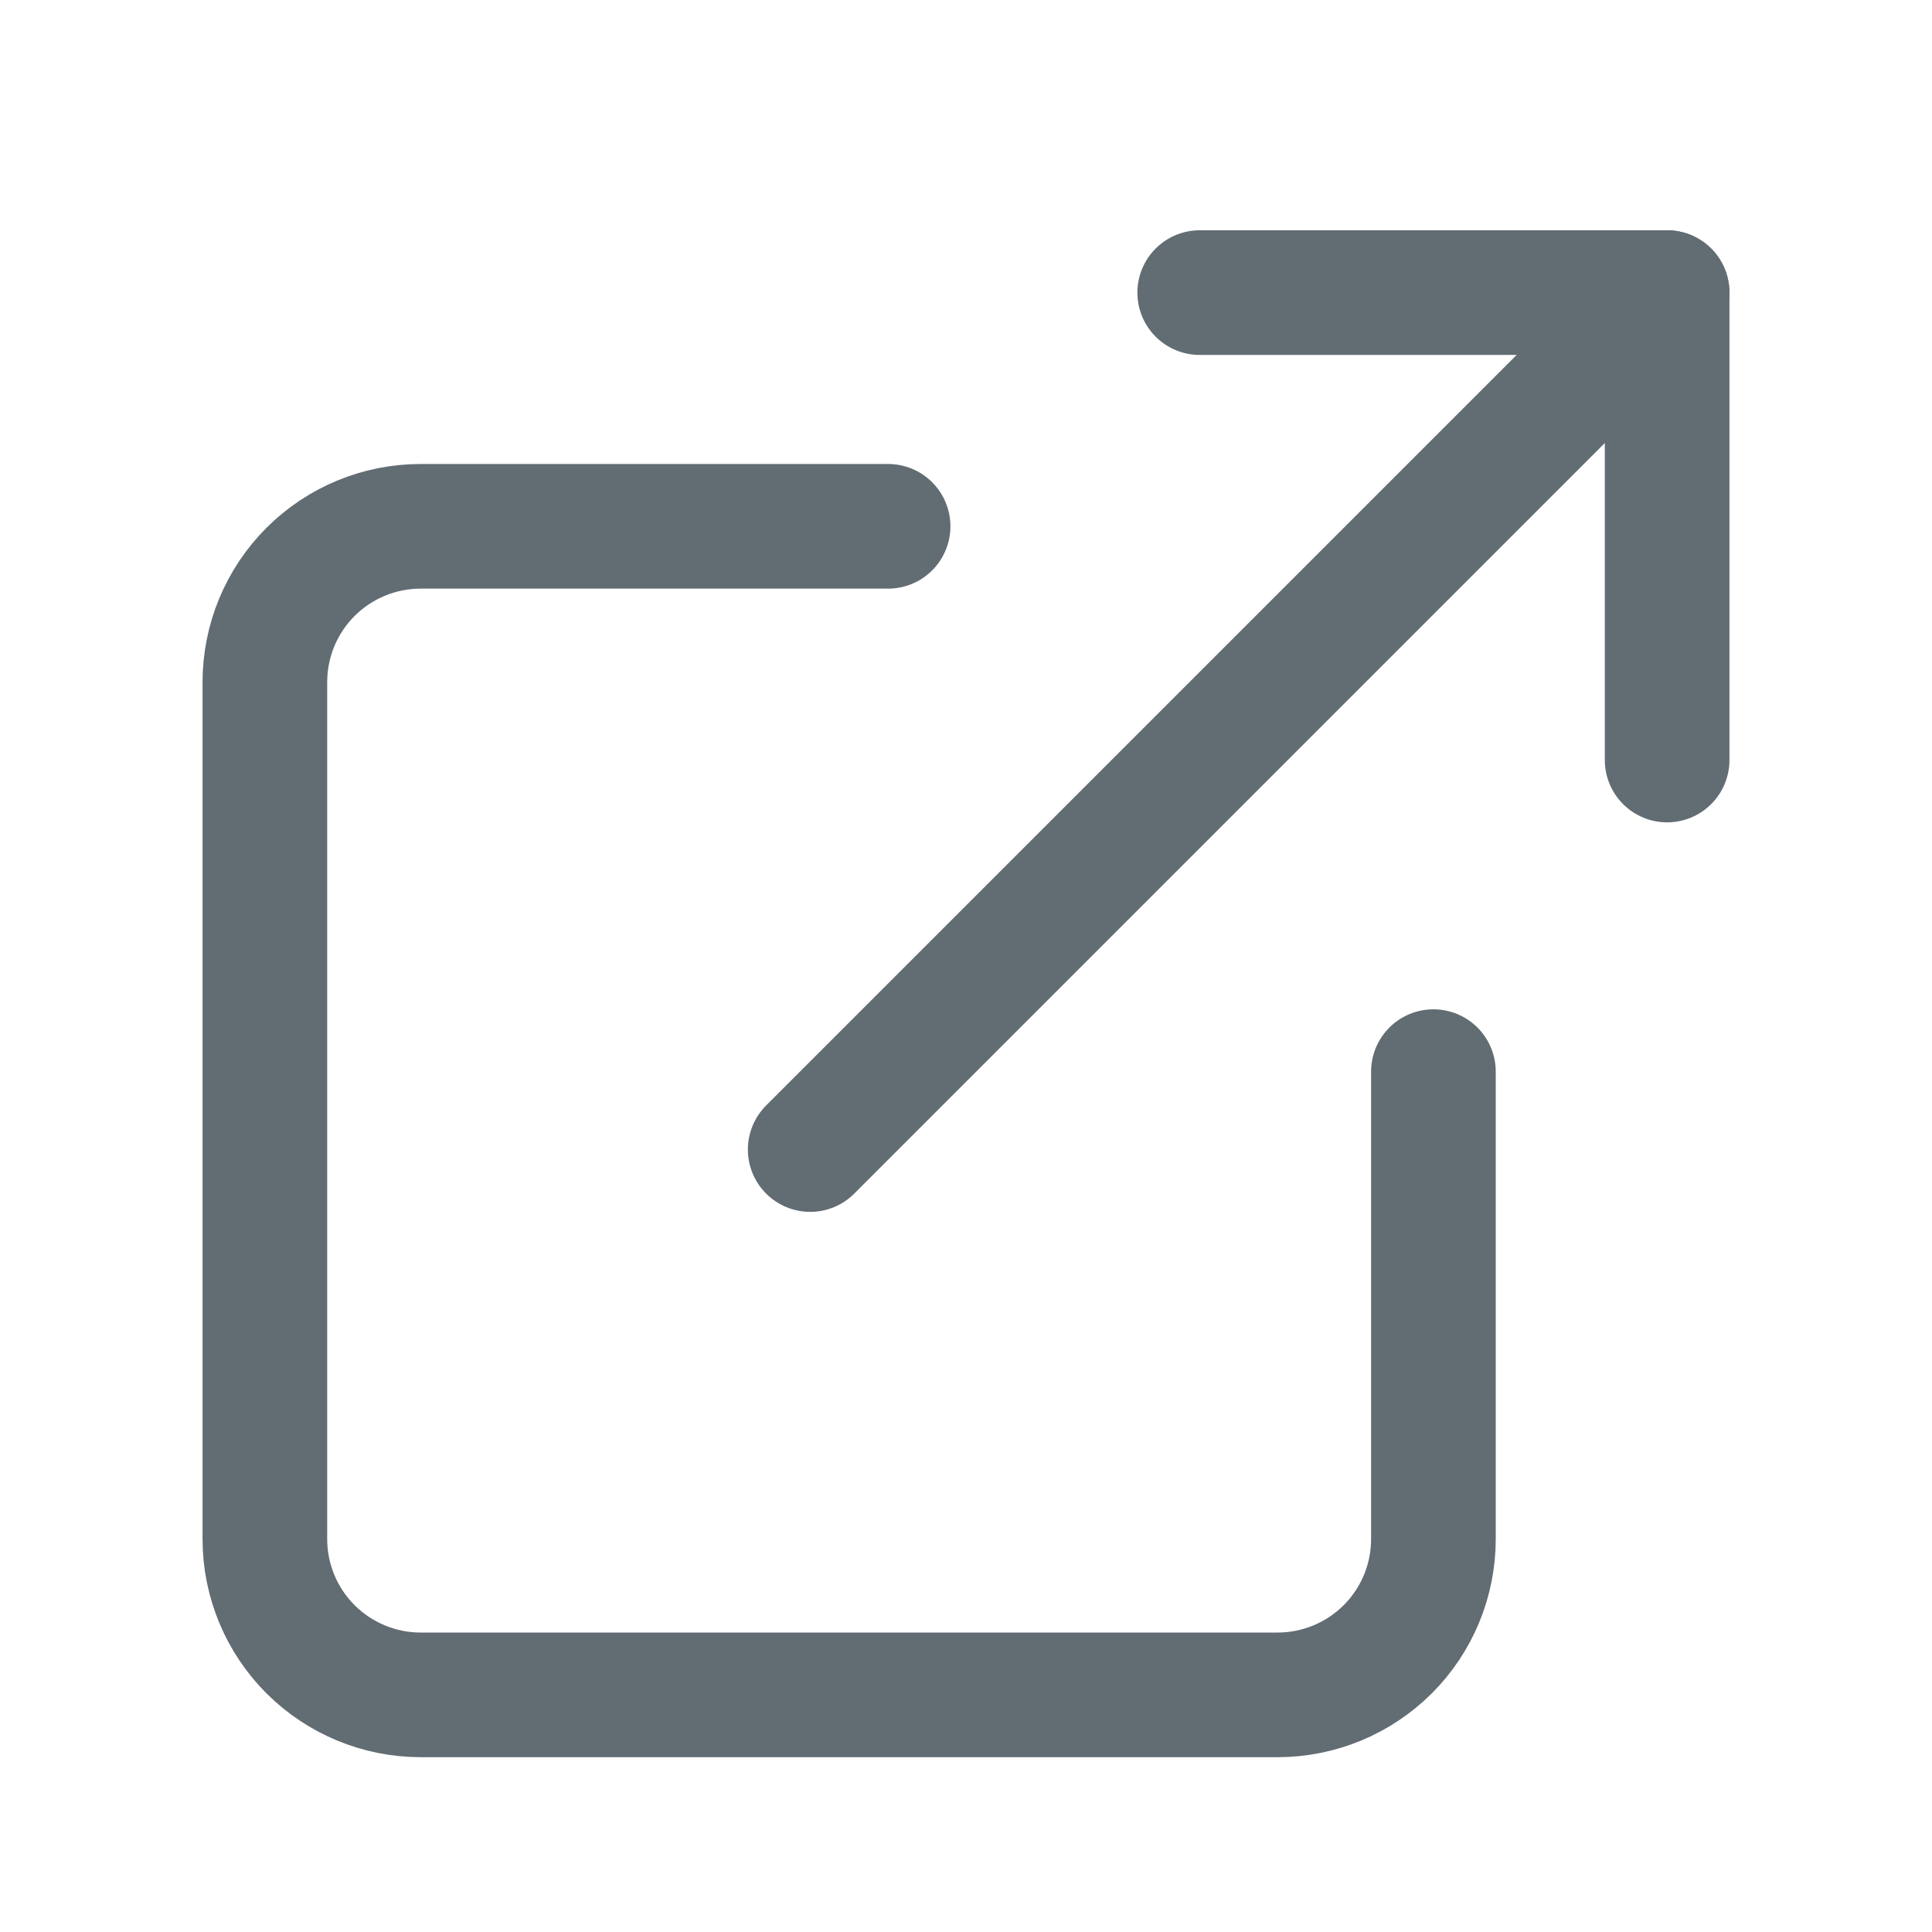
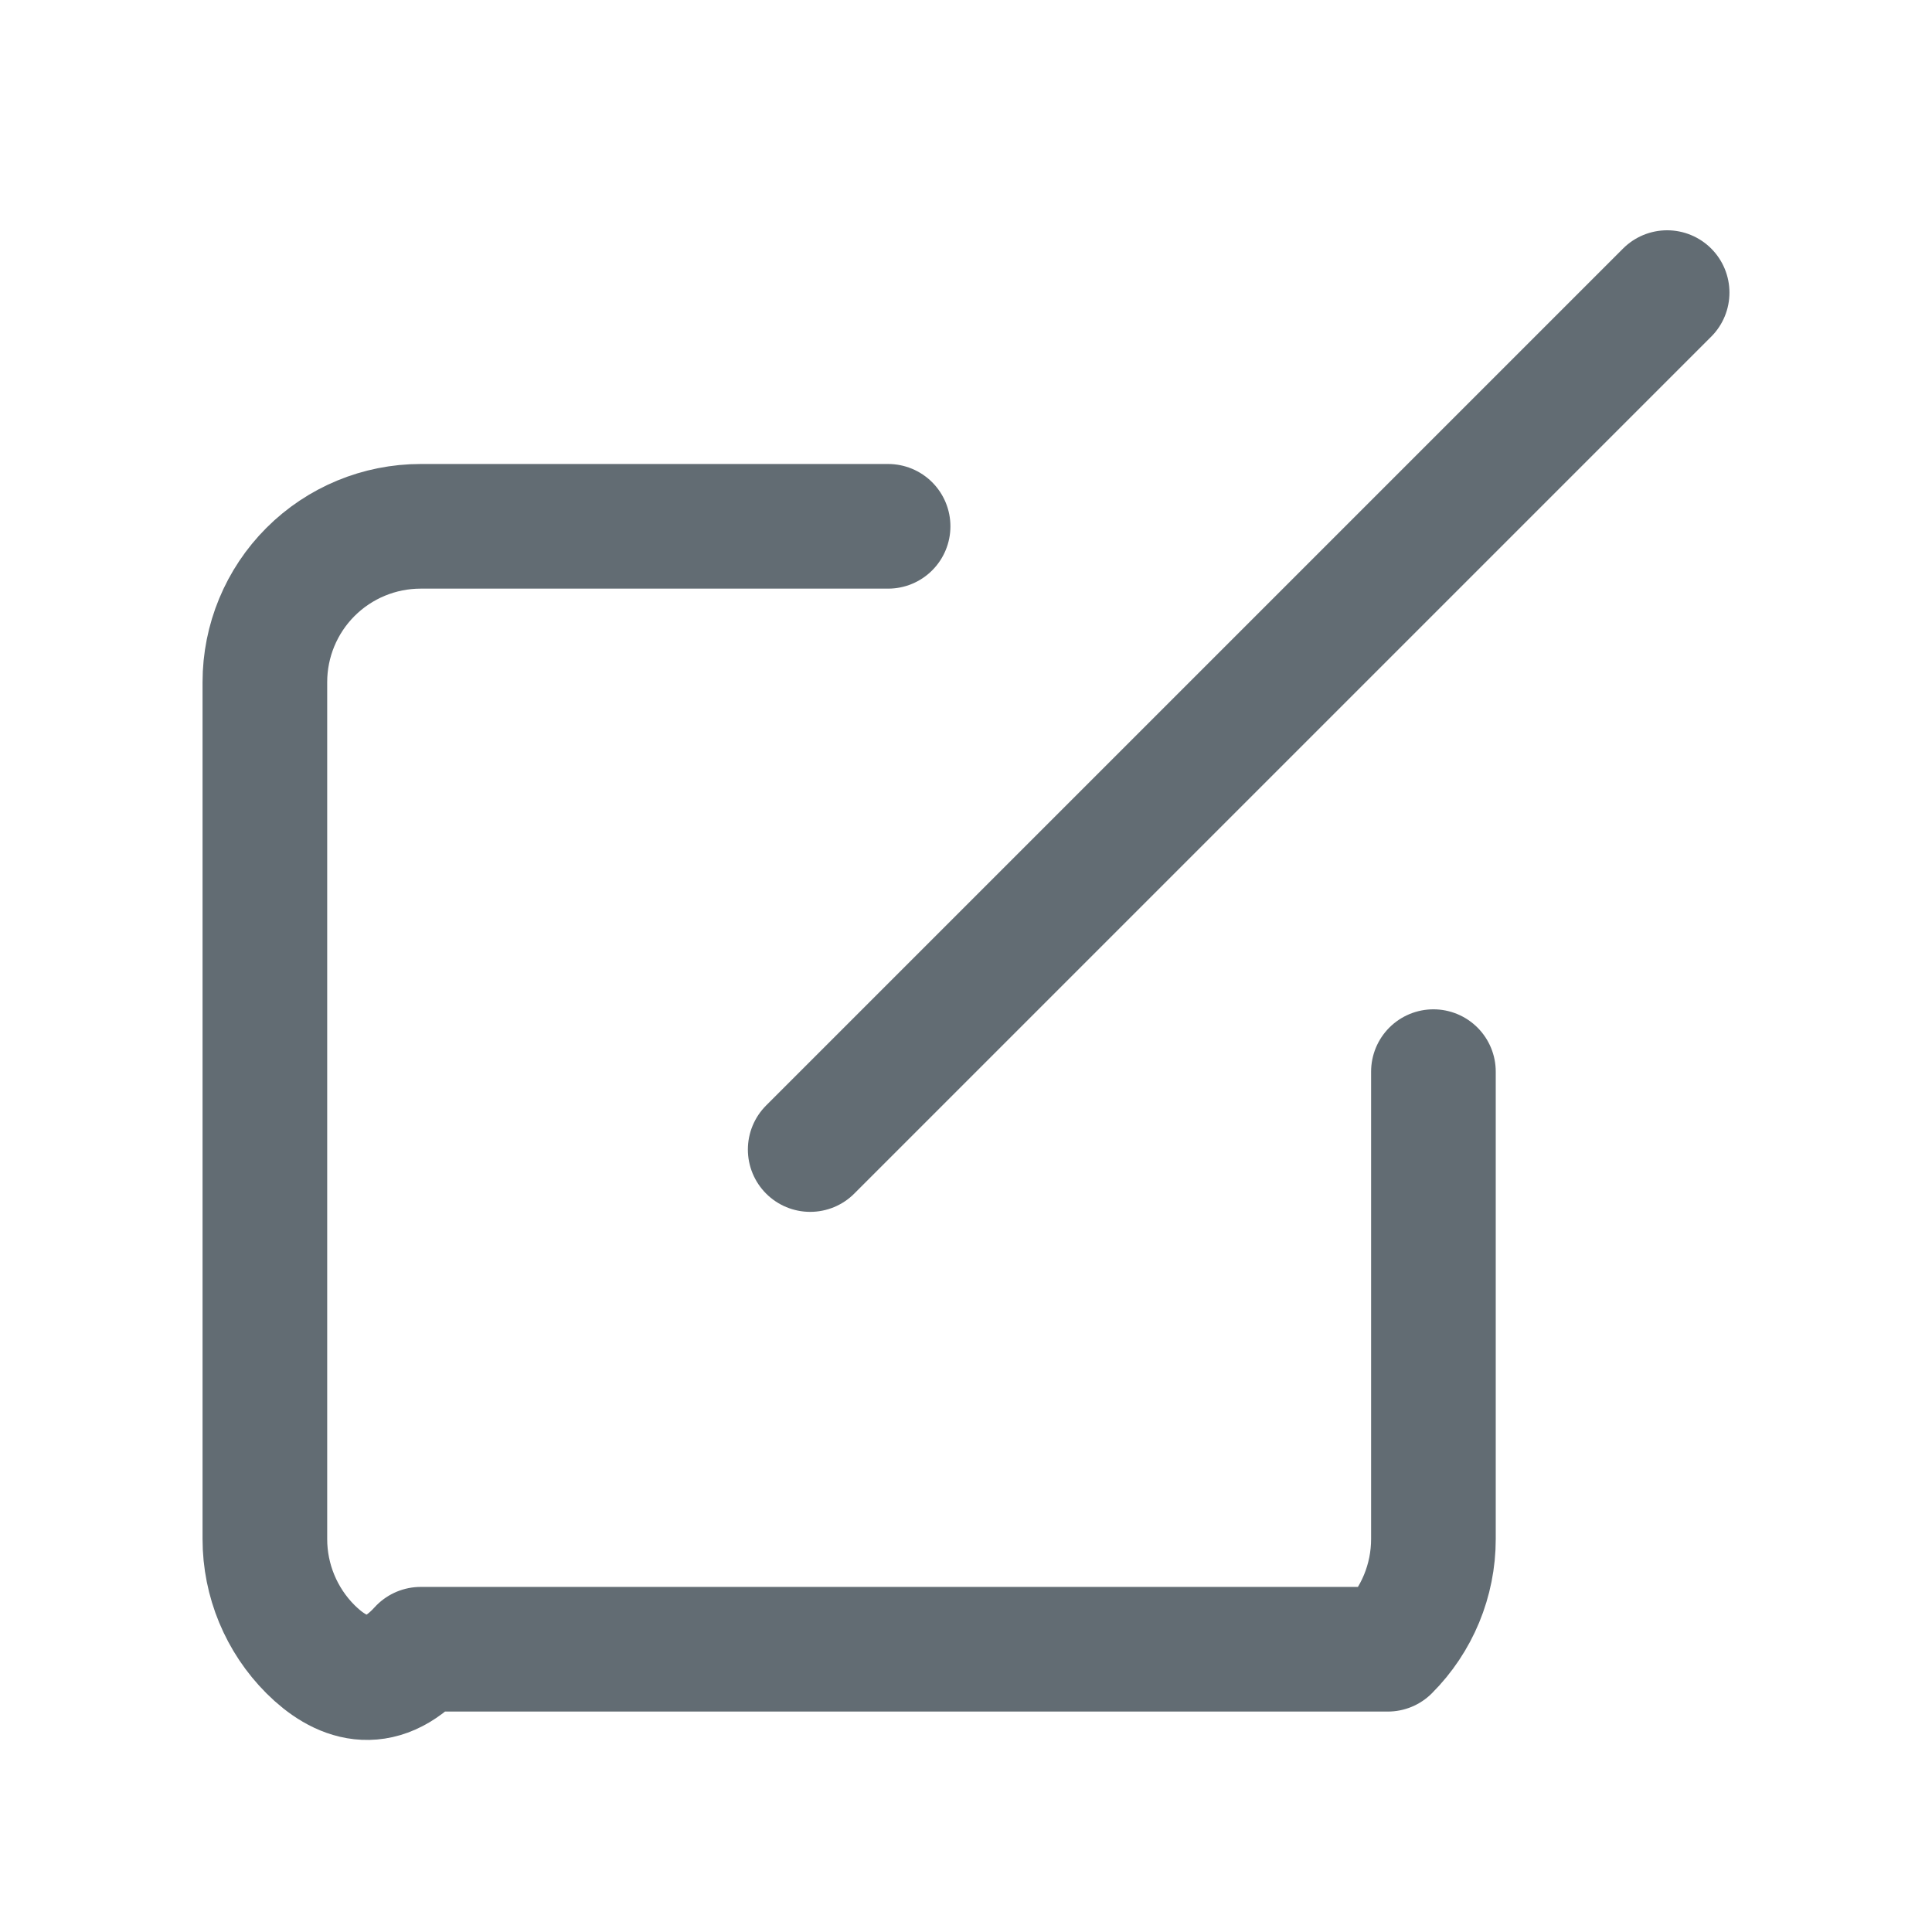
<svg xmlns="http://www.w3.org/2000/svg" width="31" height="31" viewBox="0 0 31 31" fill="none">
-   <path d="M23 17.195V24.695C23 25.358 22.737 25.994 22.268 26.463C21.799 26.931 21.163 27.195 20.5 27.195H6.75C6.087 27.195 5.451 26.931 4.982 26.463C4.513 25.994 4.25 25.358 4.25 24.695V10.945C4.25 10.282 4.513 9.646 4.982 9.177C5.451 8.708 6.087 8.445 6.75 8.445H14.25" stroke="#626C73" stroke-width="2" stroke-linecap="round" stroke-linejoin="round" />
-   <path d="M19.25 4.695H26.75V12.195" stroke="#626C73" stroke-width="2" stroke-linecap="round" stroke-linejoin="round" />
+   <path d="M23 17.195V24.695C23 25.358 22.737 25.994 22.268 26.463H6.75C6.087 27.195 5.451 26.931 4.982 26.463C4.513 25.994 4.25 25.358 4.25 24.695V10.945C4.25 10.282 4.513 9.646 4.982 9.177C5.451 8.708 6.087 8.445 6.75 8.445H14.25" stroke="#626C73" stroke-width="2" stroke-linecap="round" stroke-linejoin="round" />
  <path d="M13 18.445L26.75 4.695" stroke="#626C73" stroke-width="2" stroke-linecap="round" stroke-linejoin="round" />
</svg>